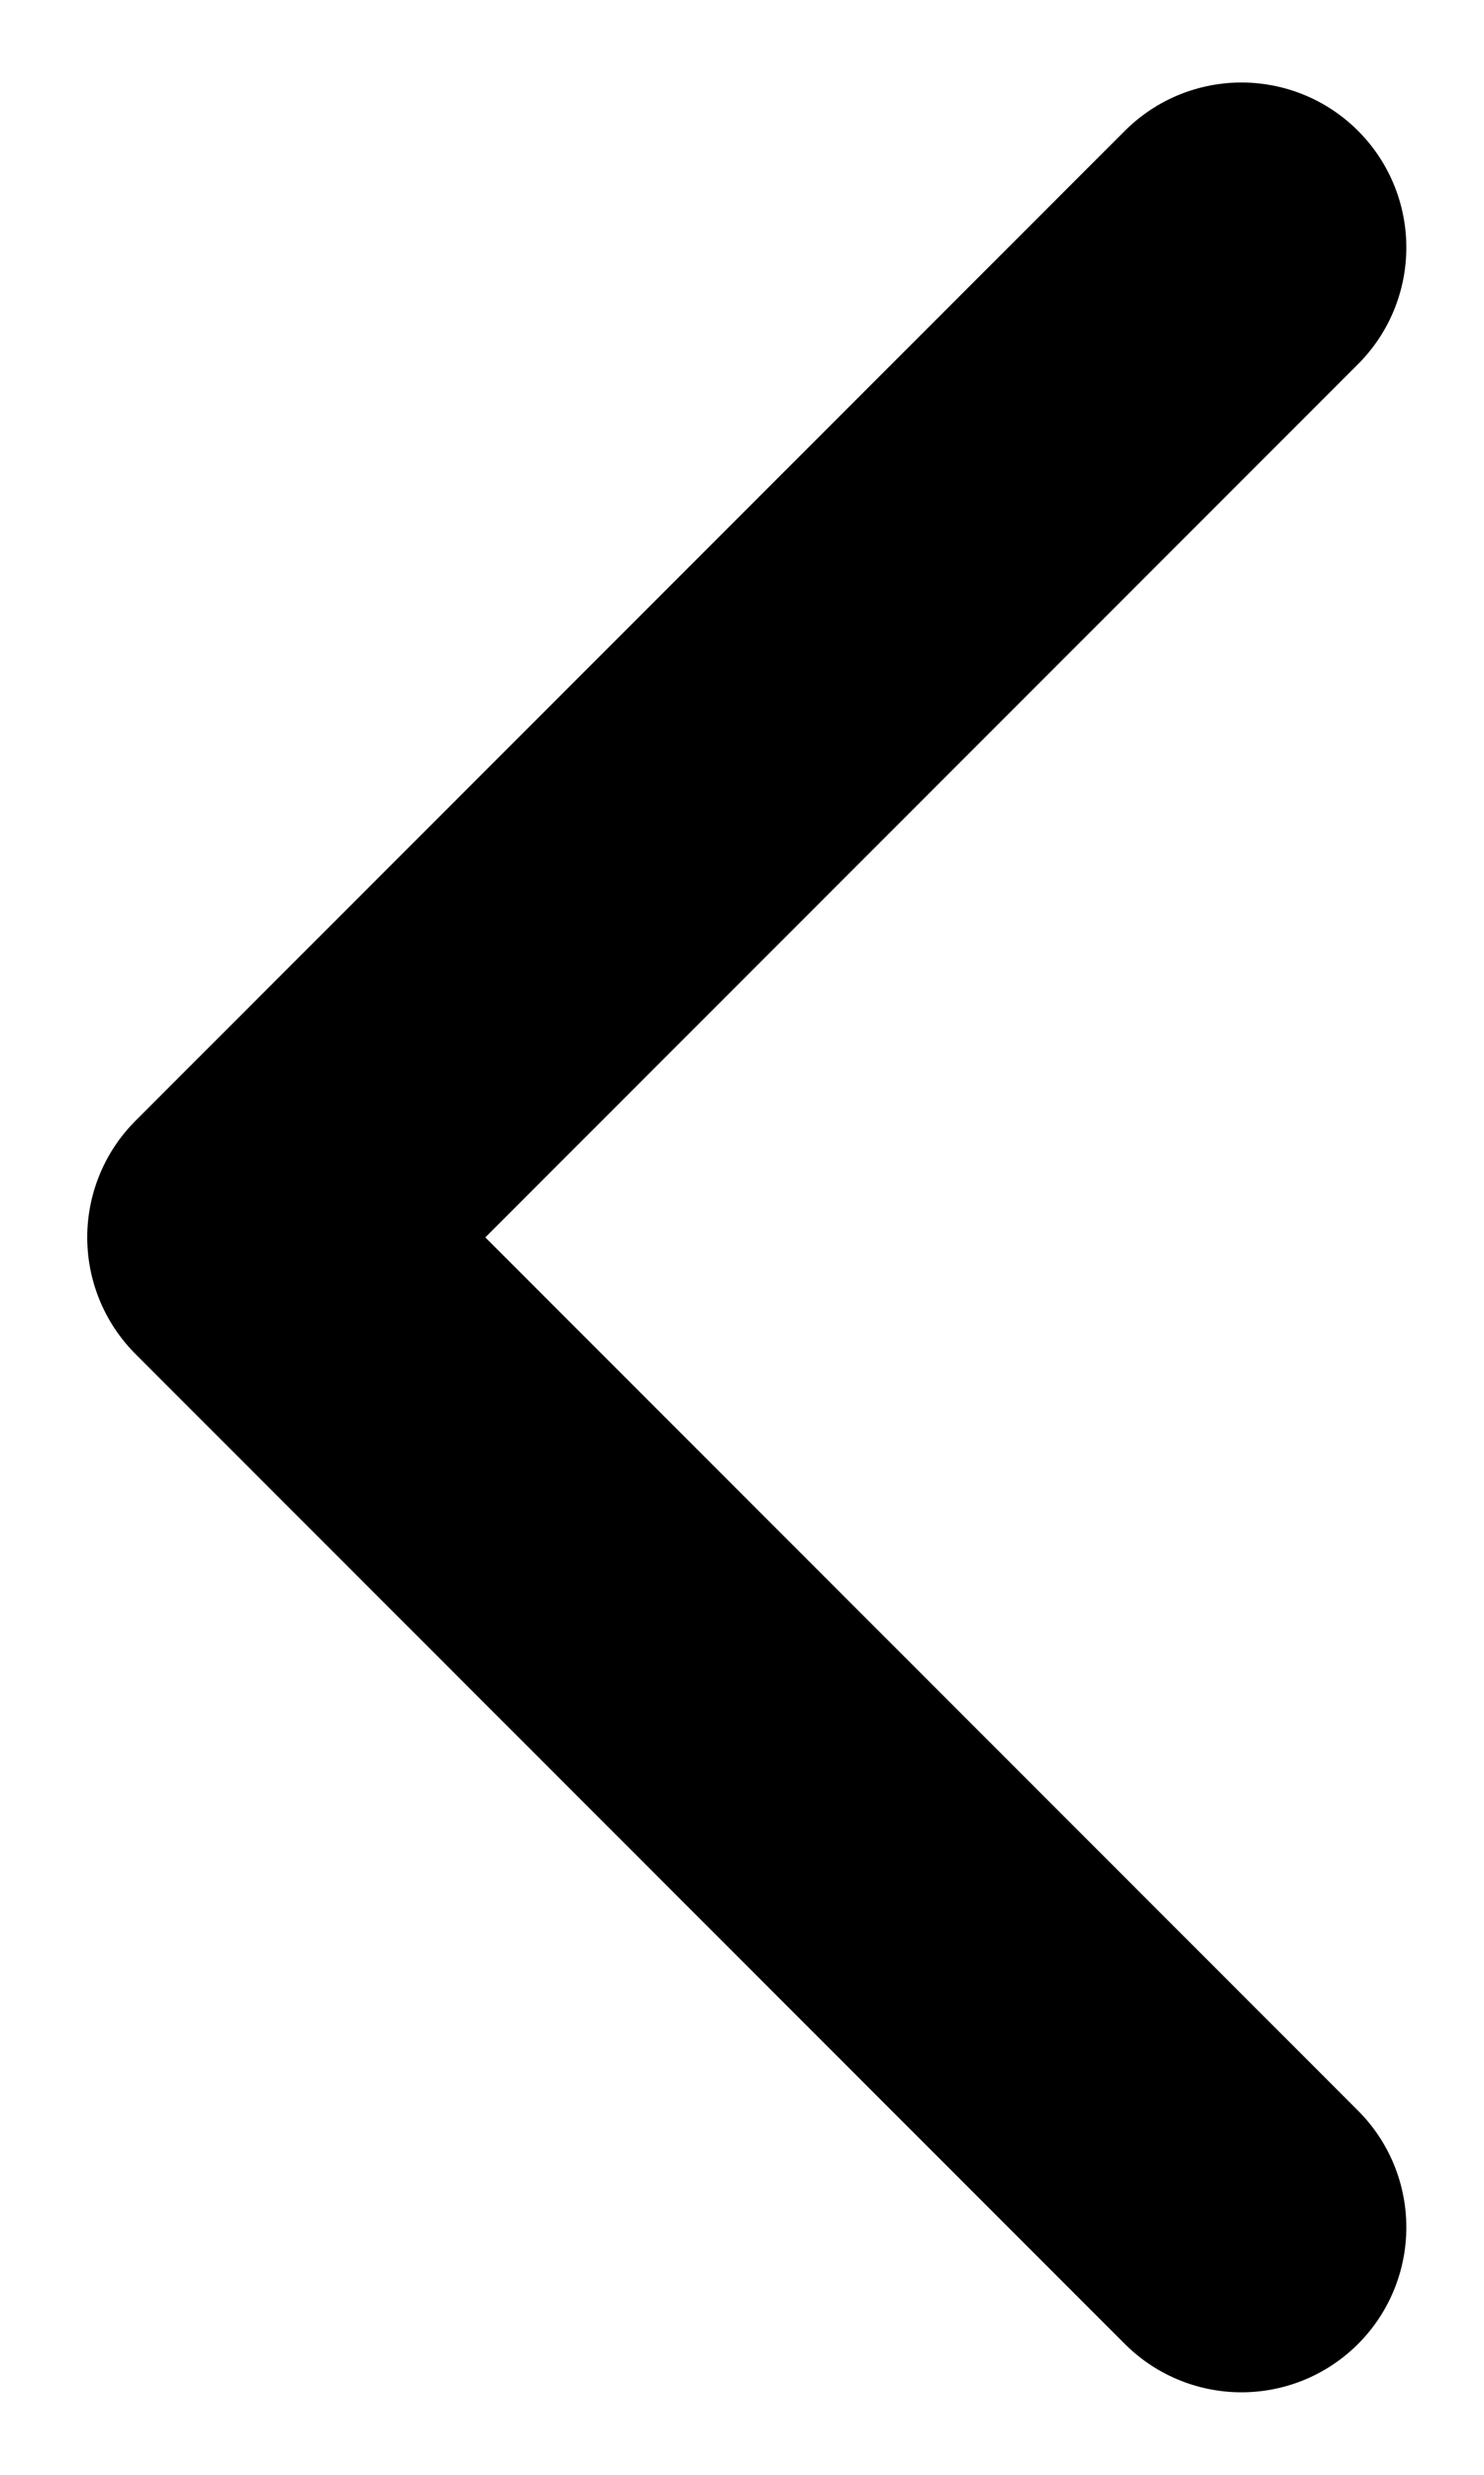
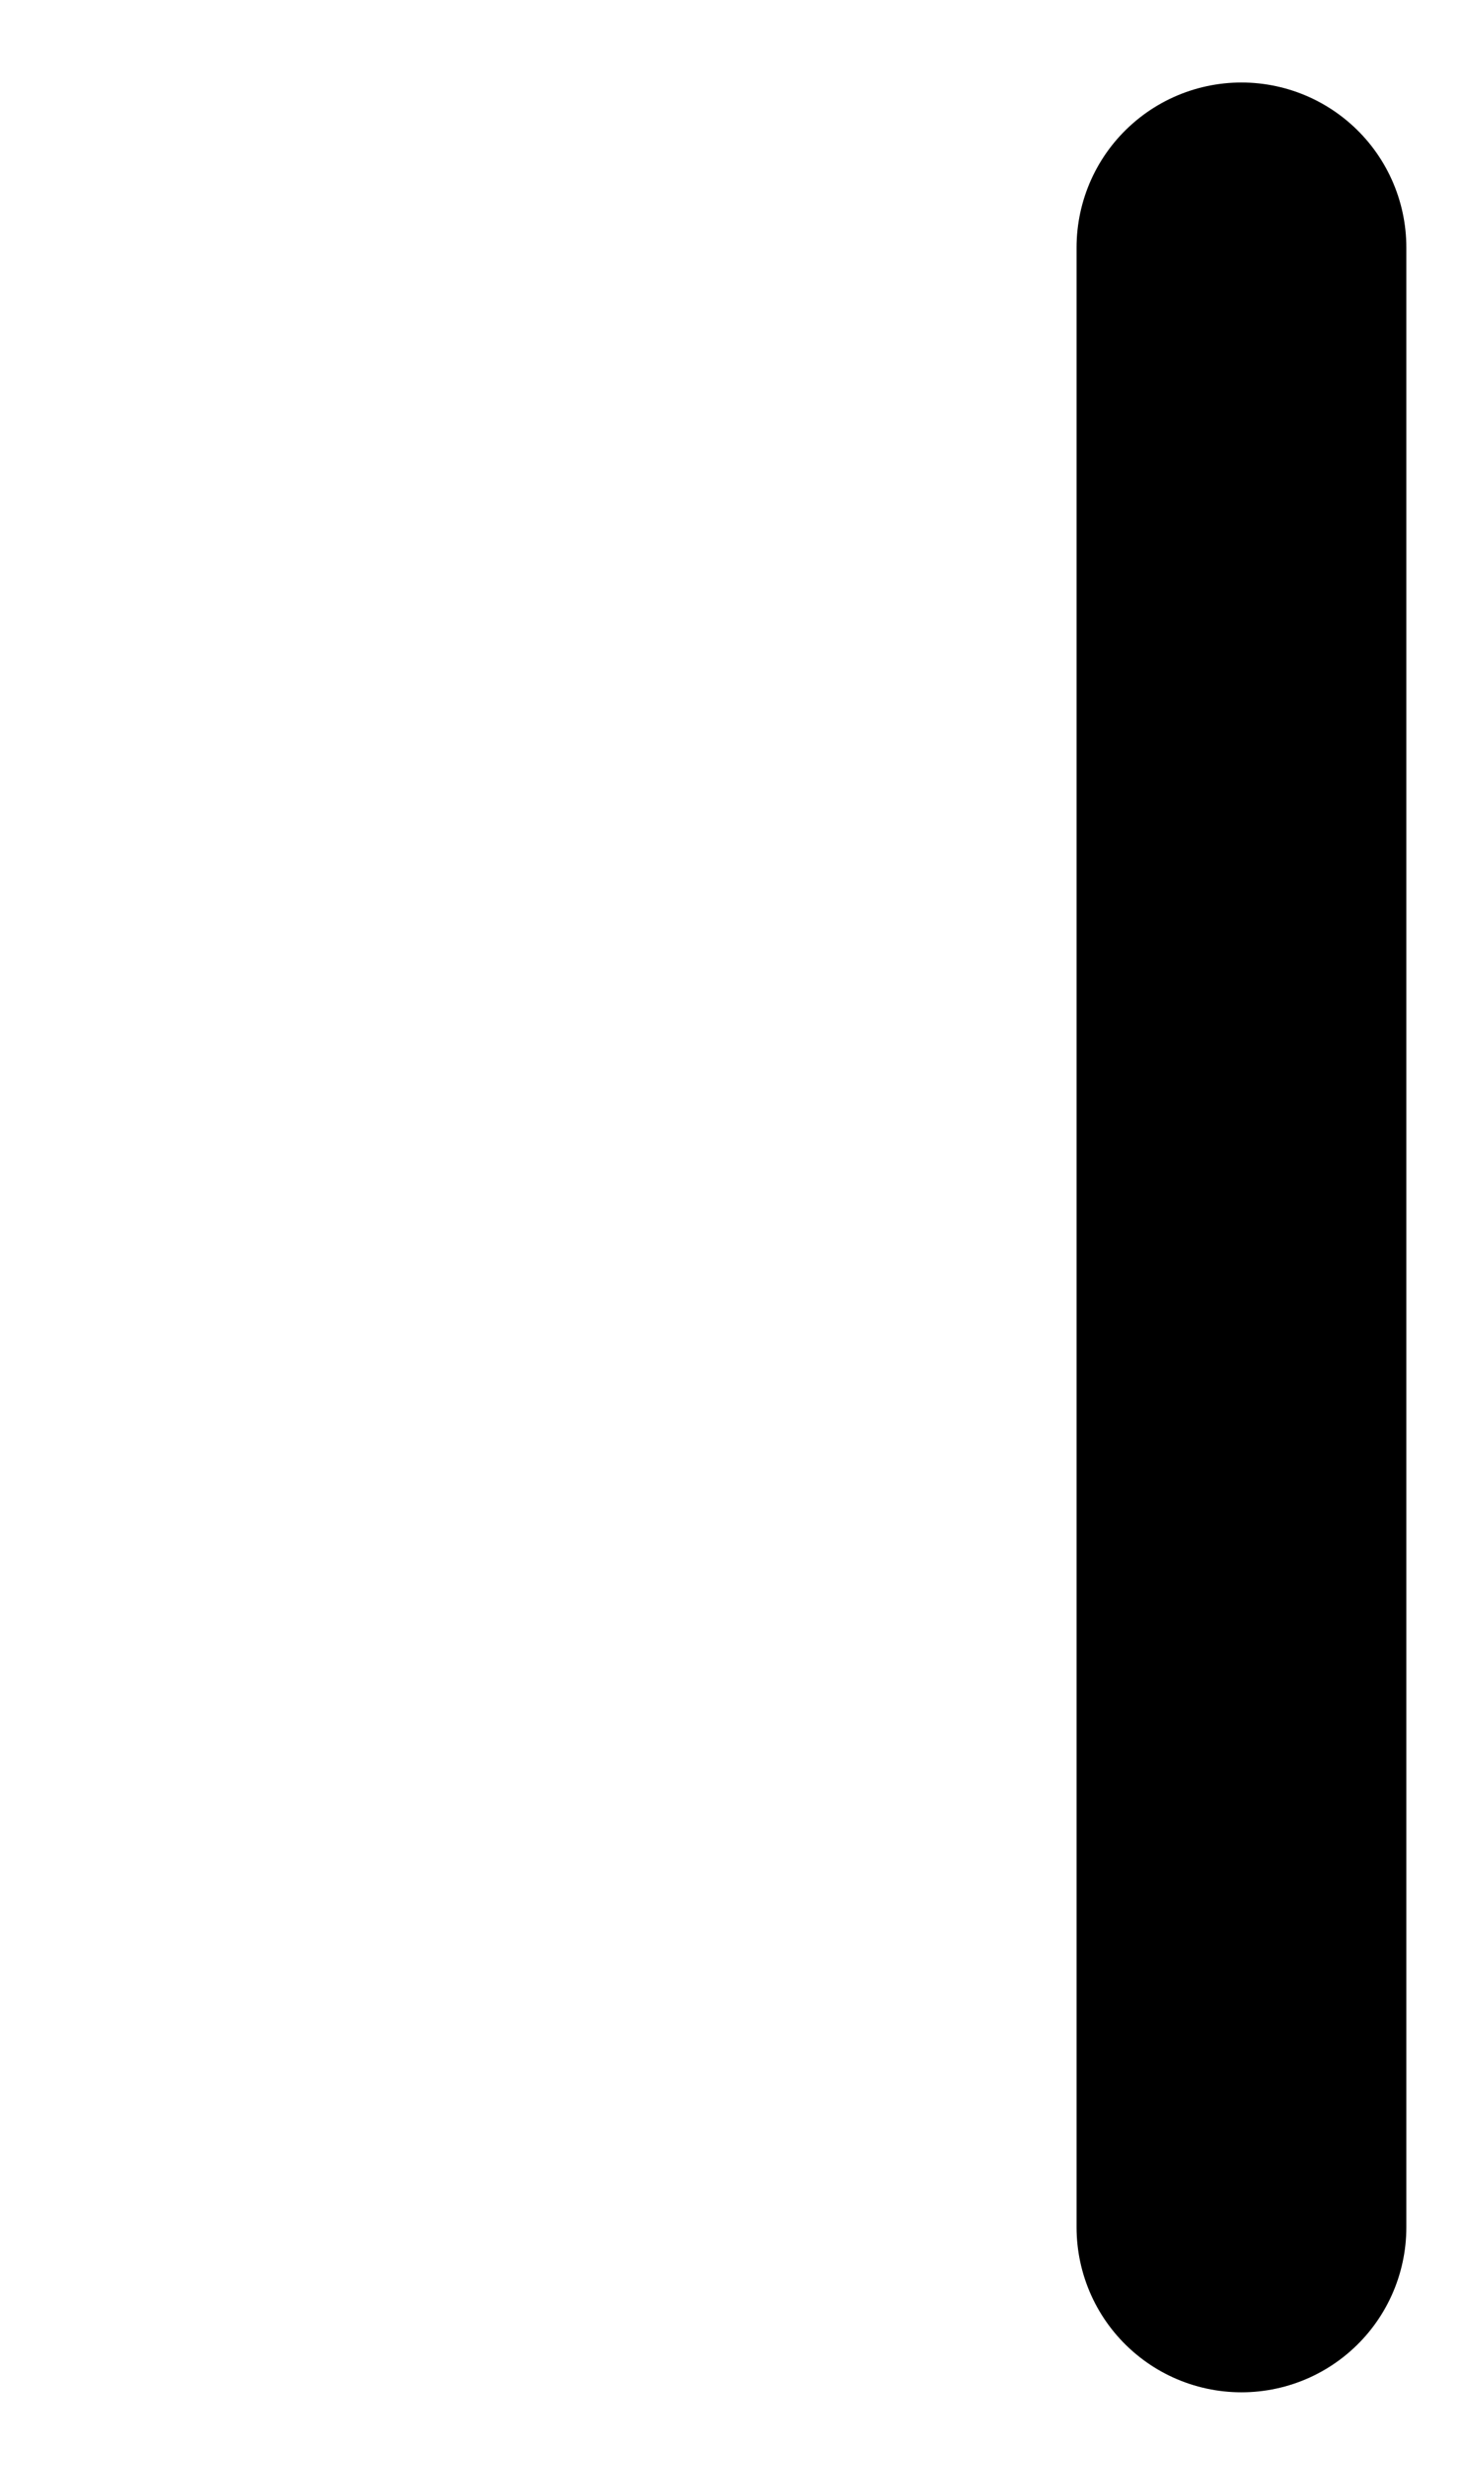
<svg xmlns="http://www.w3.org/2000/svg" width="9" height="15" viewBox="0 0 9 15" fill="none">
-   <path d="M7.529 13.5L1.529 7.5L7.529 1.5" stroke="black" stroke-width="2" stroke-linecap="round" stroke-linejoin="round" />
+   <path d="M7.529 13.5L7.529 1.5" stroke="black" stroke-width="2" stroke-linecap="round" stroke-linejoin="round" />
</svg>